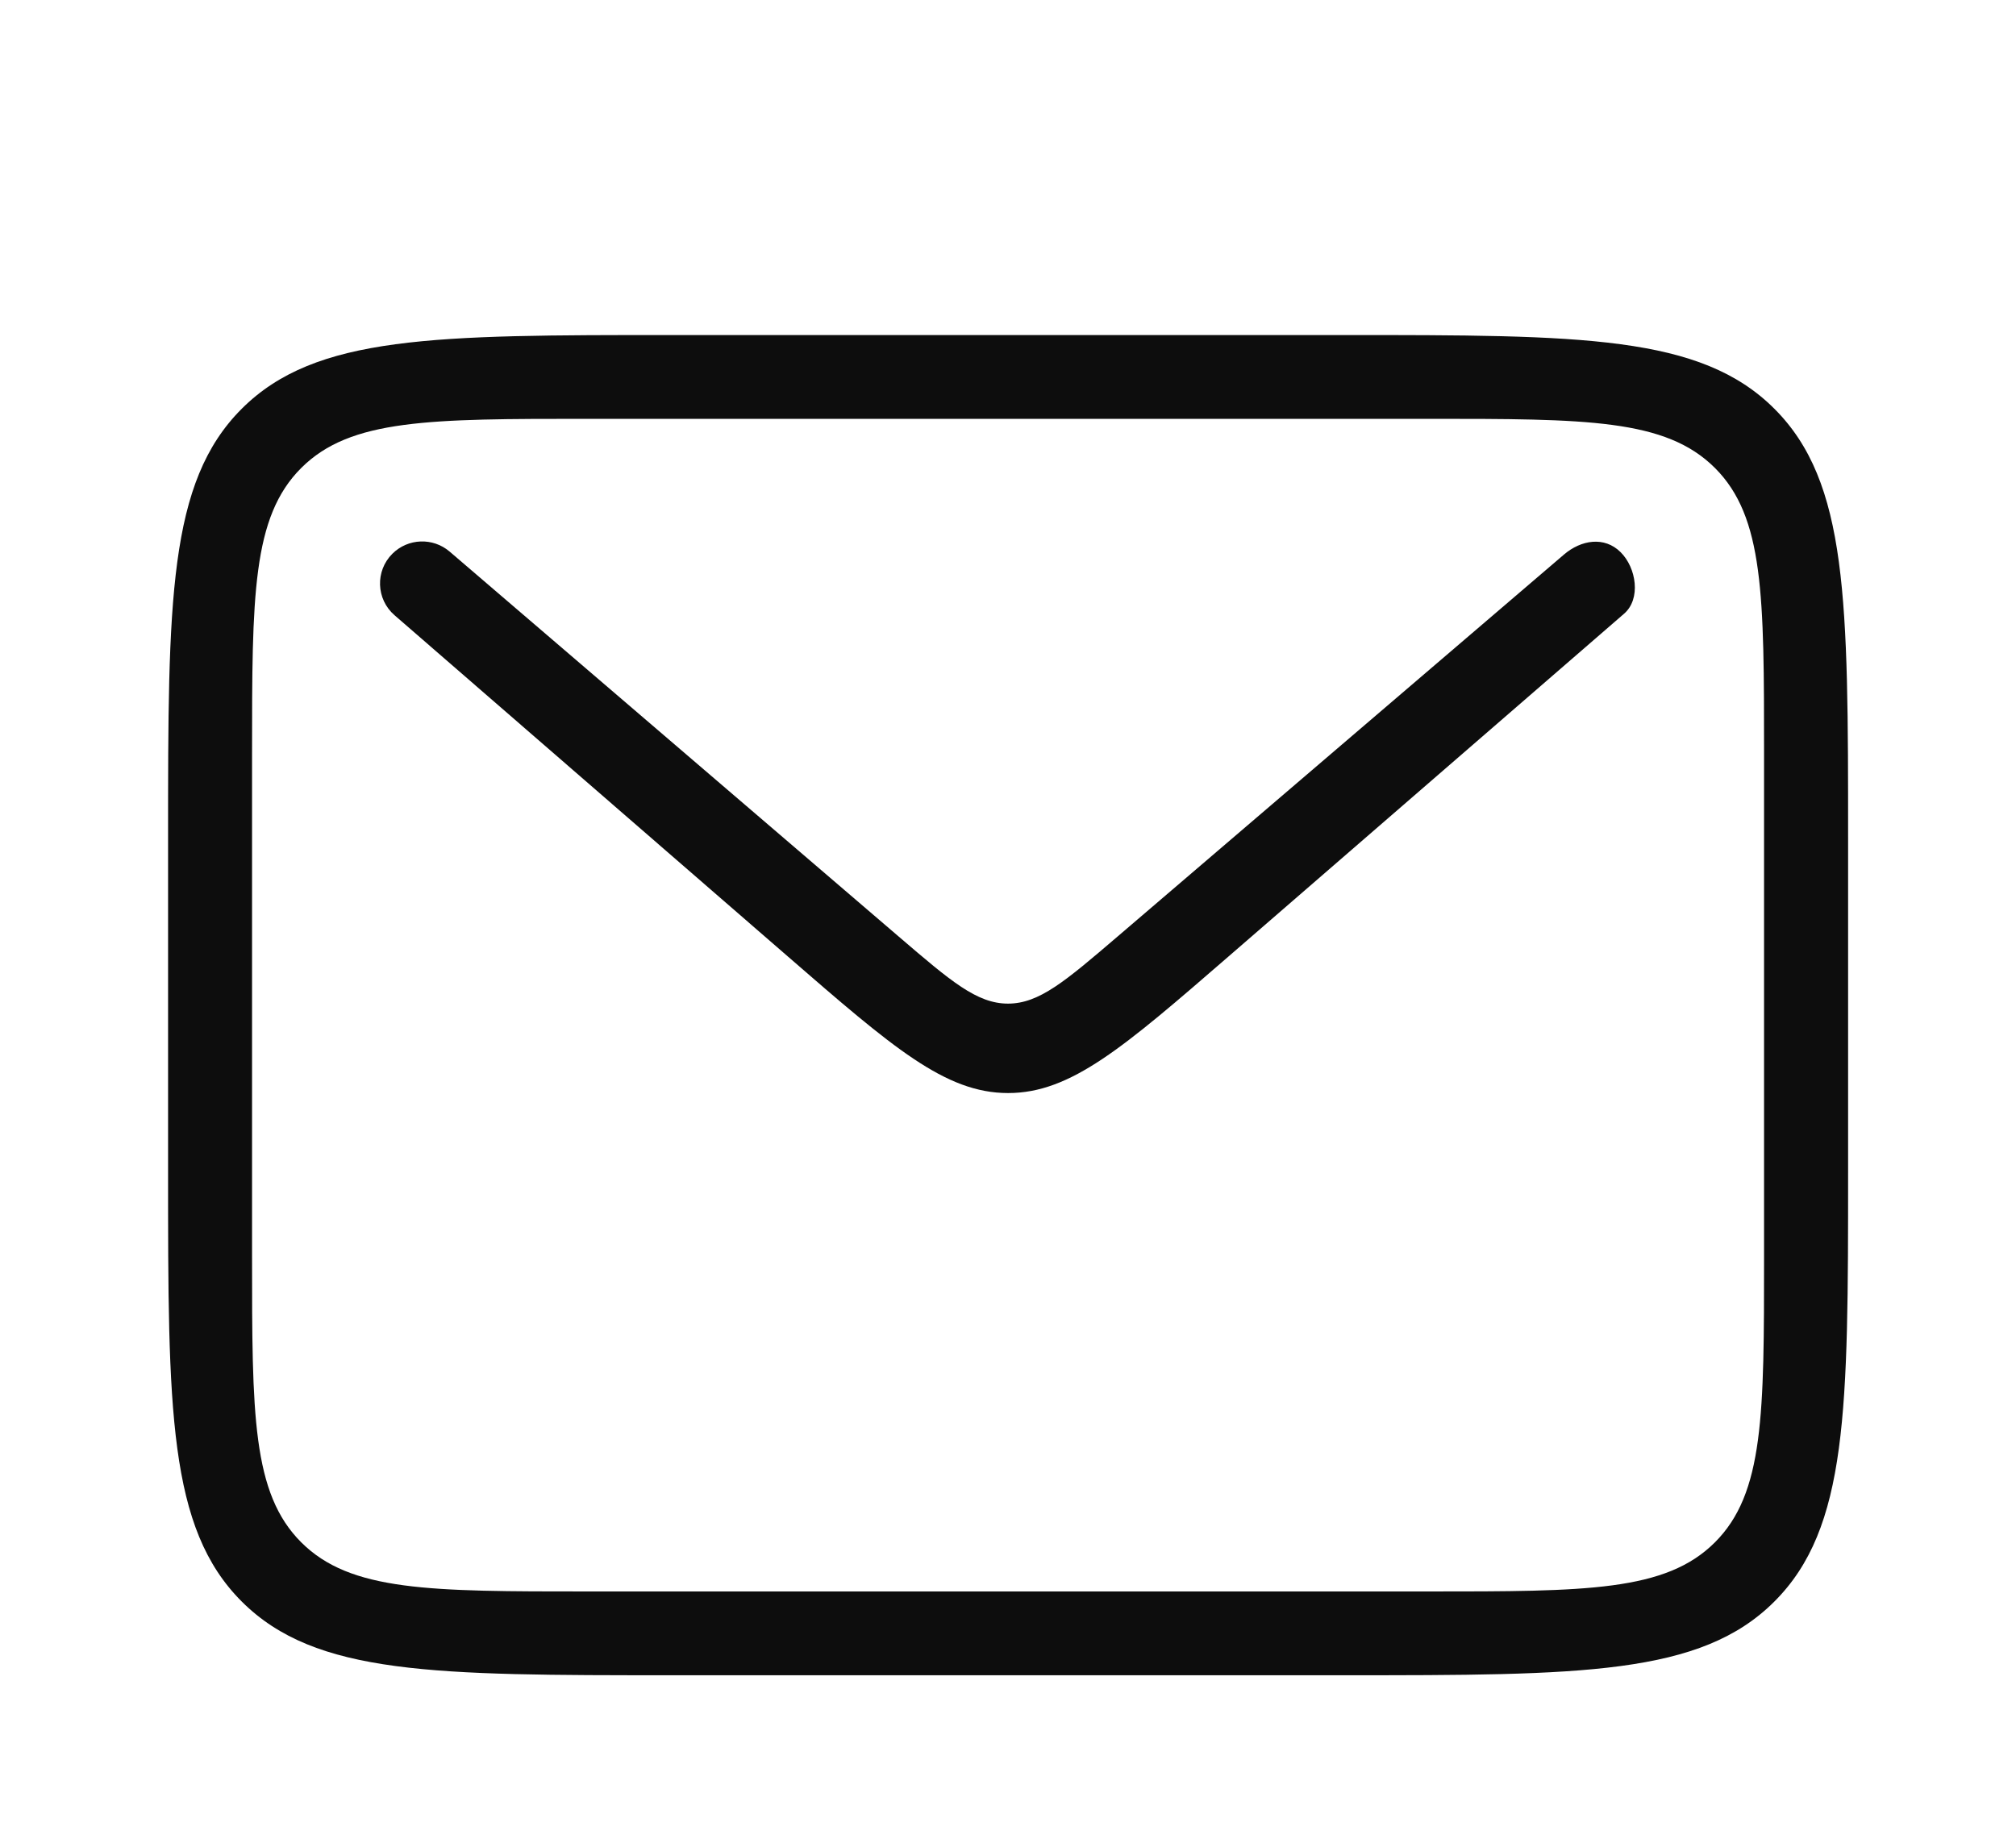
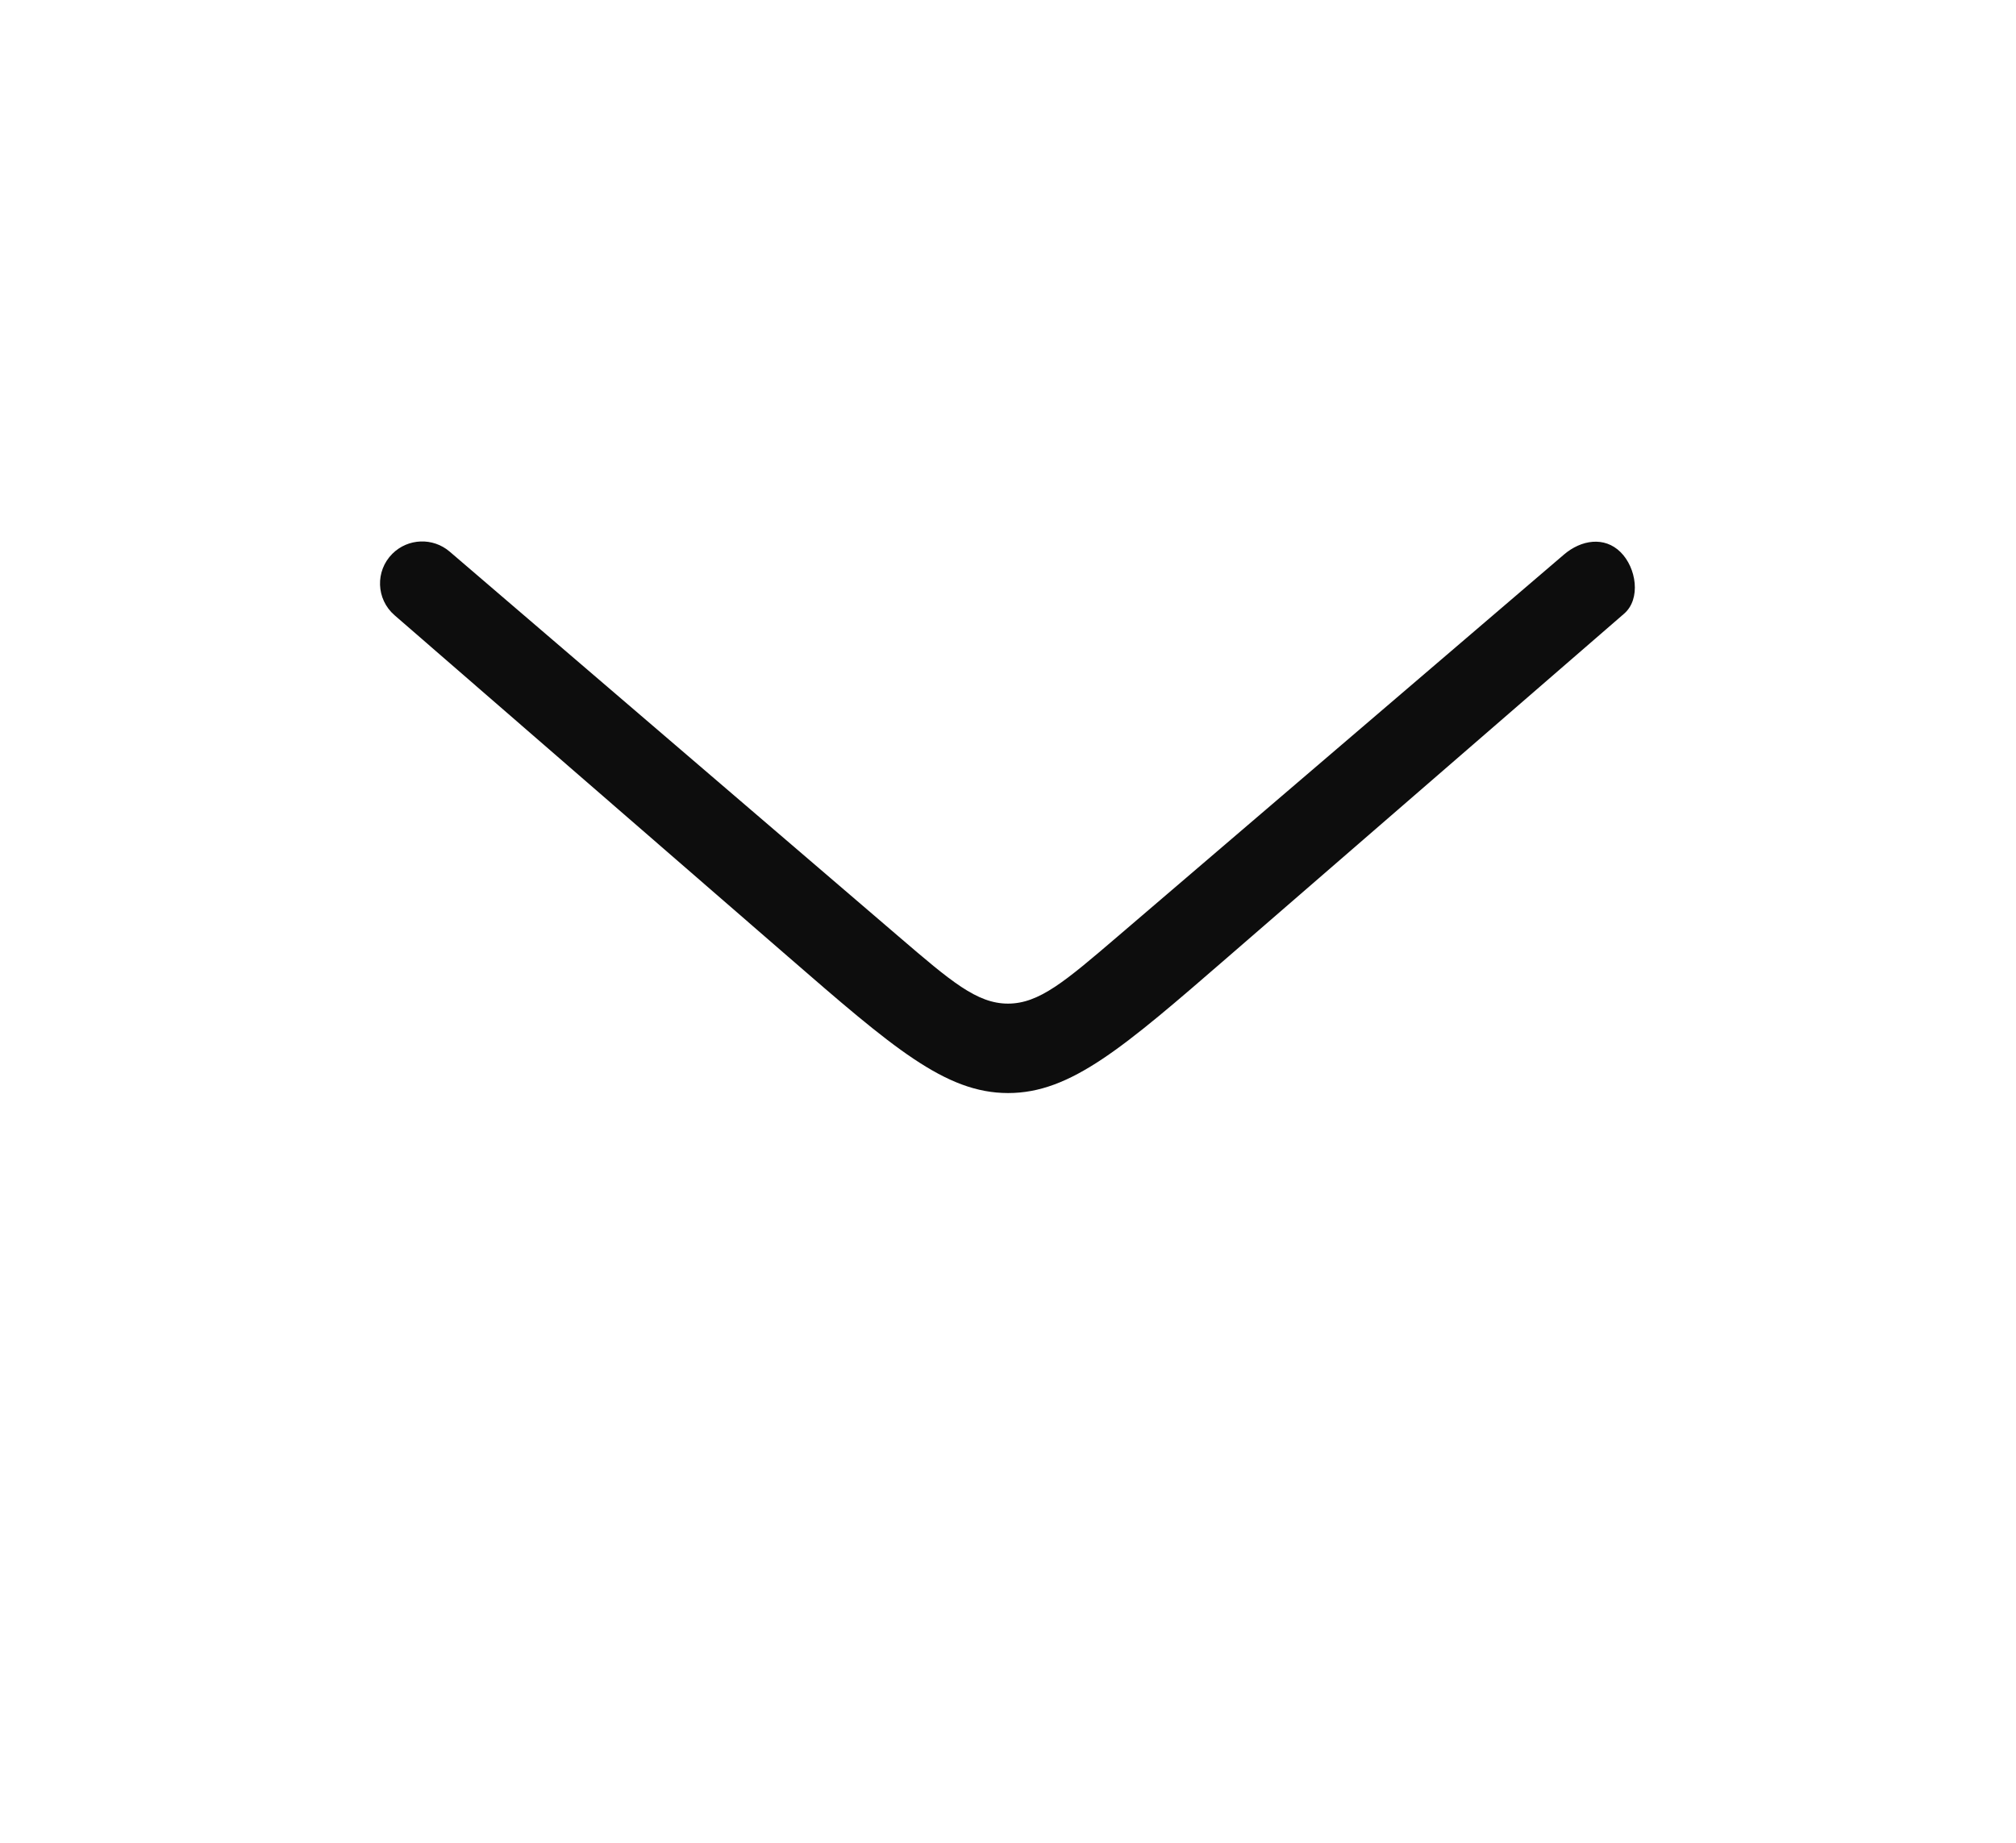
<svg xmlns="http://www.w3.org/2000/svg" width="35" height="32" viewBox="0 0 35 32" fill="none">
-   <path fill-rule="evenodd" clip-rule="evenodd" d="M32.085 14.545C32.085 10.431 32.085 8.374 30.803 7.096C29.522 5.818 27.459 5.818 23.335 5.818H11.668C7.543 5.818 5.481 5.818 4.199 7.096C2.918 8.374 2.918 10.431 2.918 14.545V20.364C2.918 24.478 2.918 26.535 4.199 27.813C5.481 29.091 7.543 29.091 11.668 29.091H23.335C27.459 29.091 29.522 29.091 30.803 27.813C32.085 26.535 32.085 24.478 32.085 20.364V14.545ZM30.626 13.091C30.626 10.348 30.626 8.977 29.772 8.125C28.918 7.273 27.543 7.273 24.793 7.273H10.21C7.46 7.273 6.085 7.273 5.231 8.125C4.376 8.977 4.376 10.348 4.376 13.091V21.818C4.376 24.561 4.376 25.932 5.231 26.784C6.085 27.636 7.46 27.636 10.21 27.636H24.793C27.543 27.636 28.918 27.636 29.772 26.784C30.626 25.932 30.626 24.561 30.626 21.818V13.091Z" fill="#0D0D0D" />
  <path d="M15.601 16.262C16.507 17.039 16.96 17.428 17.5 17.428C18.041 17.428 18.494 17.04 19.401 16.264L27.152 9.63C27.451 9.374 27.854 9.31 28.134 9.587C28.411 9.86 28.491 10.401 28.197 10.656L21.329 16.609C19.504 18.191 18.591 18.982 17.501 18.981C16.41 18.981 15.498 18.189 13.674 16.606L6.849 10.683C6.529 10.405 6.512 9.915 6.812 9.616C7.083 9.346 7.516 9.33 7.807 9.579L15.601 16.262Z" fill="#0D0D0D" />
</svg>